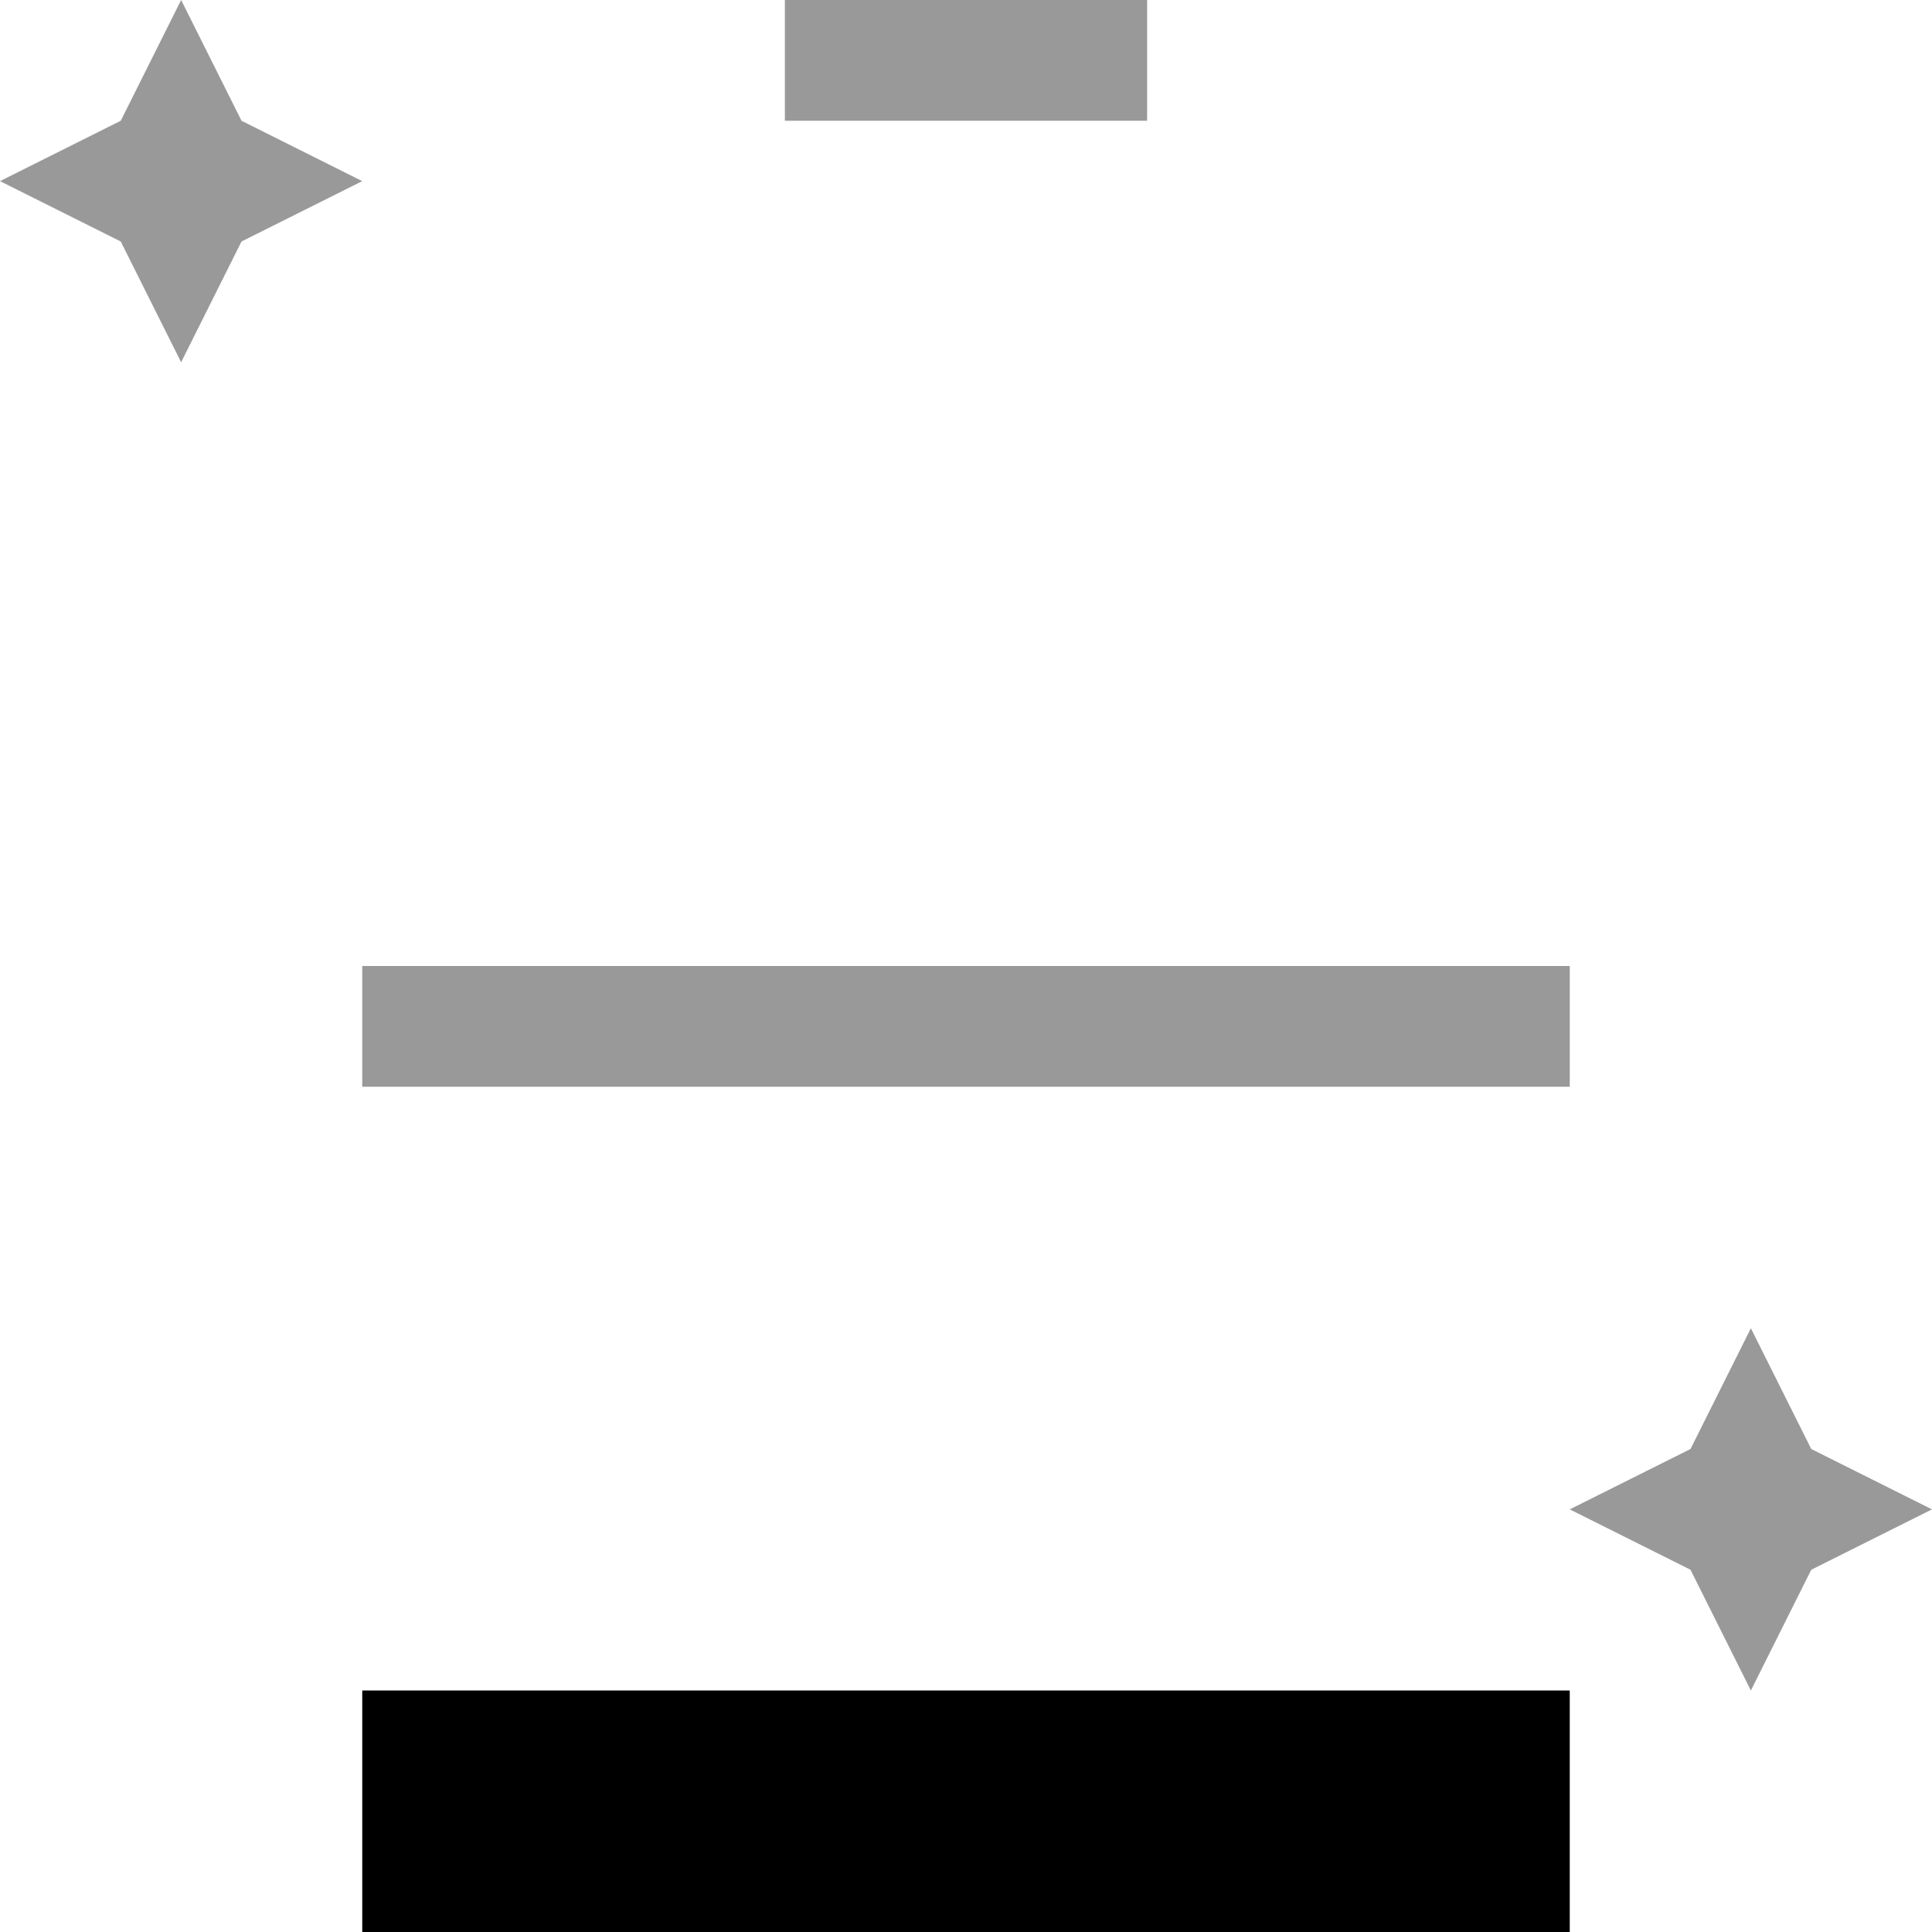
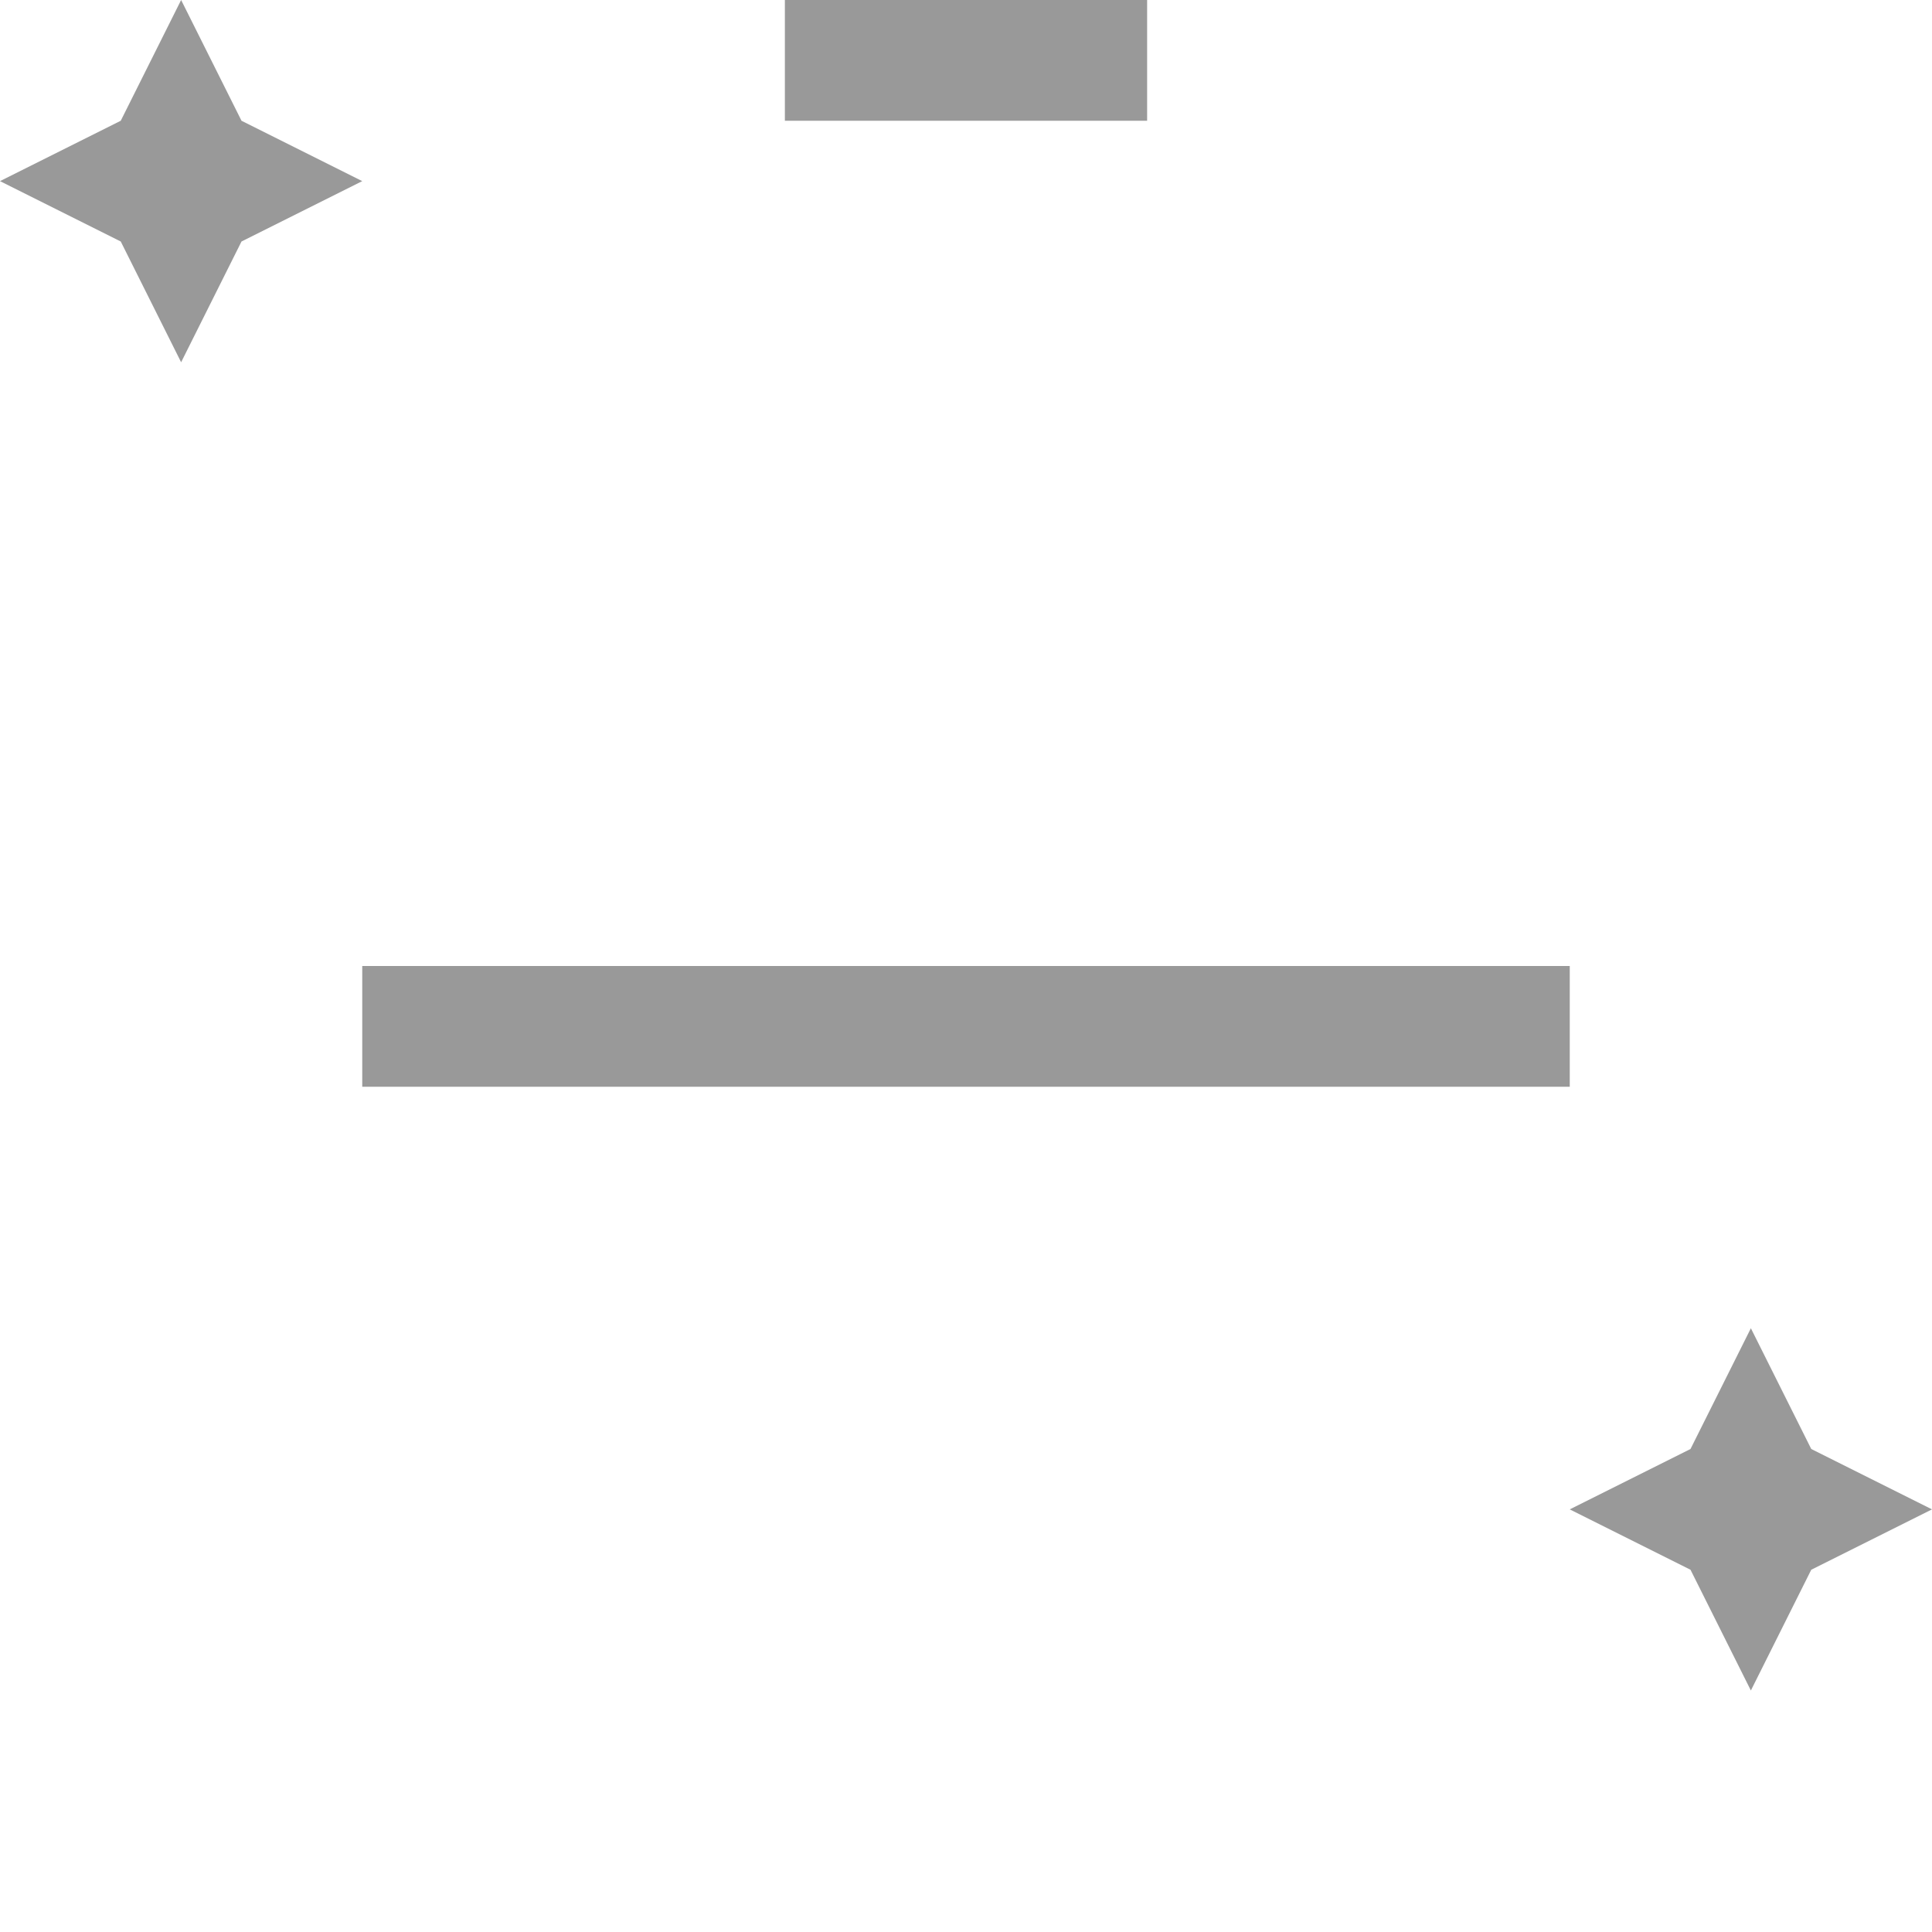
<svg xmlns="http://www.w3.org/2000/svg" viewBox="0 0 512 512">
  <defs>
    <style>.fa-secondary{opacity:.4}</style>
  </defs>
  <path class="fa-secondary" d="M0 48L32 32 48 0 64 32 96 48 64 64 48 96 32 64 0 48zM96 256l16 0 288 0 16 0 0 32-16 0-288 0-16 0 0-32zM208 0l16 0 64 0 16 0 0 32-16 0-64 0-16 0 0-32zM416 400l32-16 16-32 16 32 32 16-32 16-16 32-16-32-32-16z" />
-   <path class="fa-primary" d="M96 448H416v64H96V448z" />
</svg>